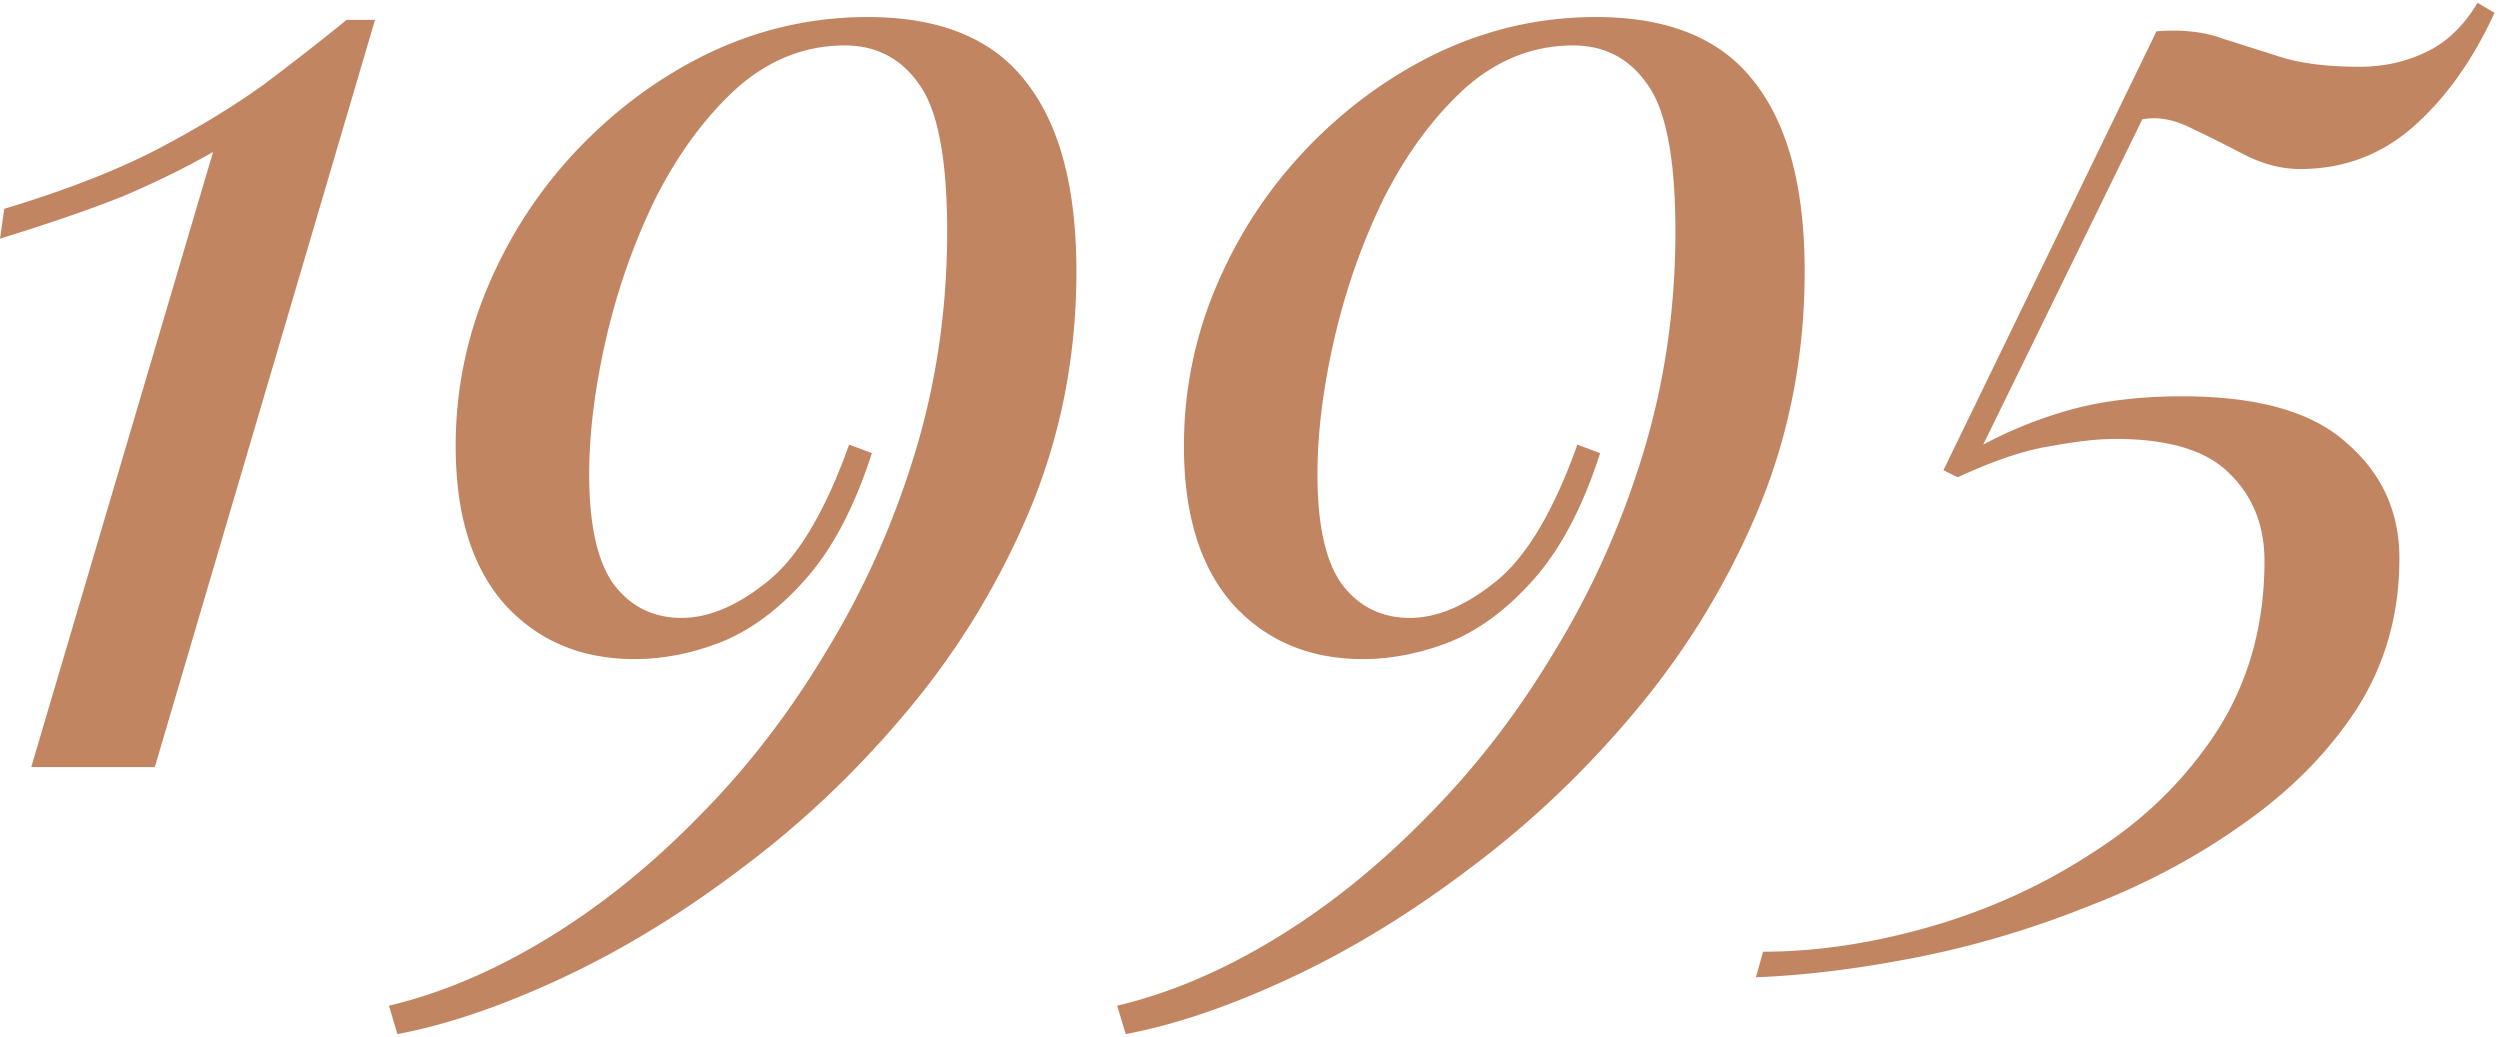
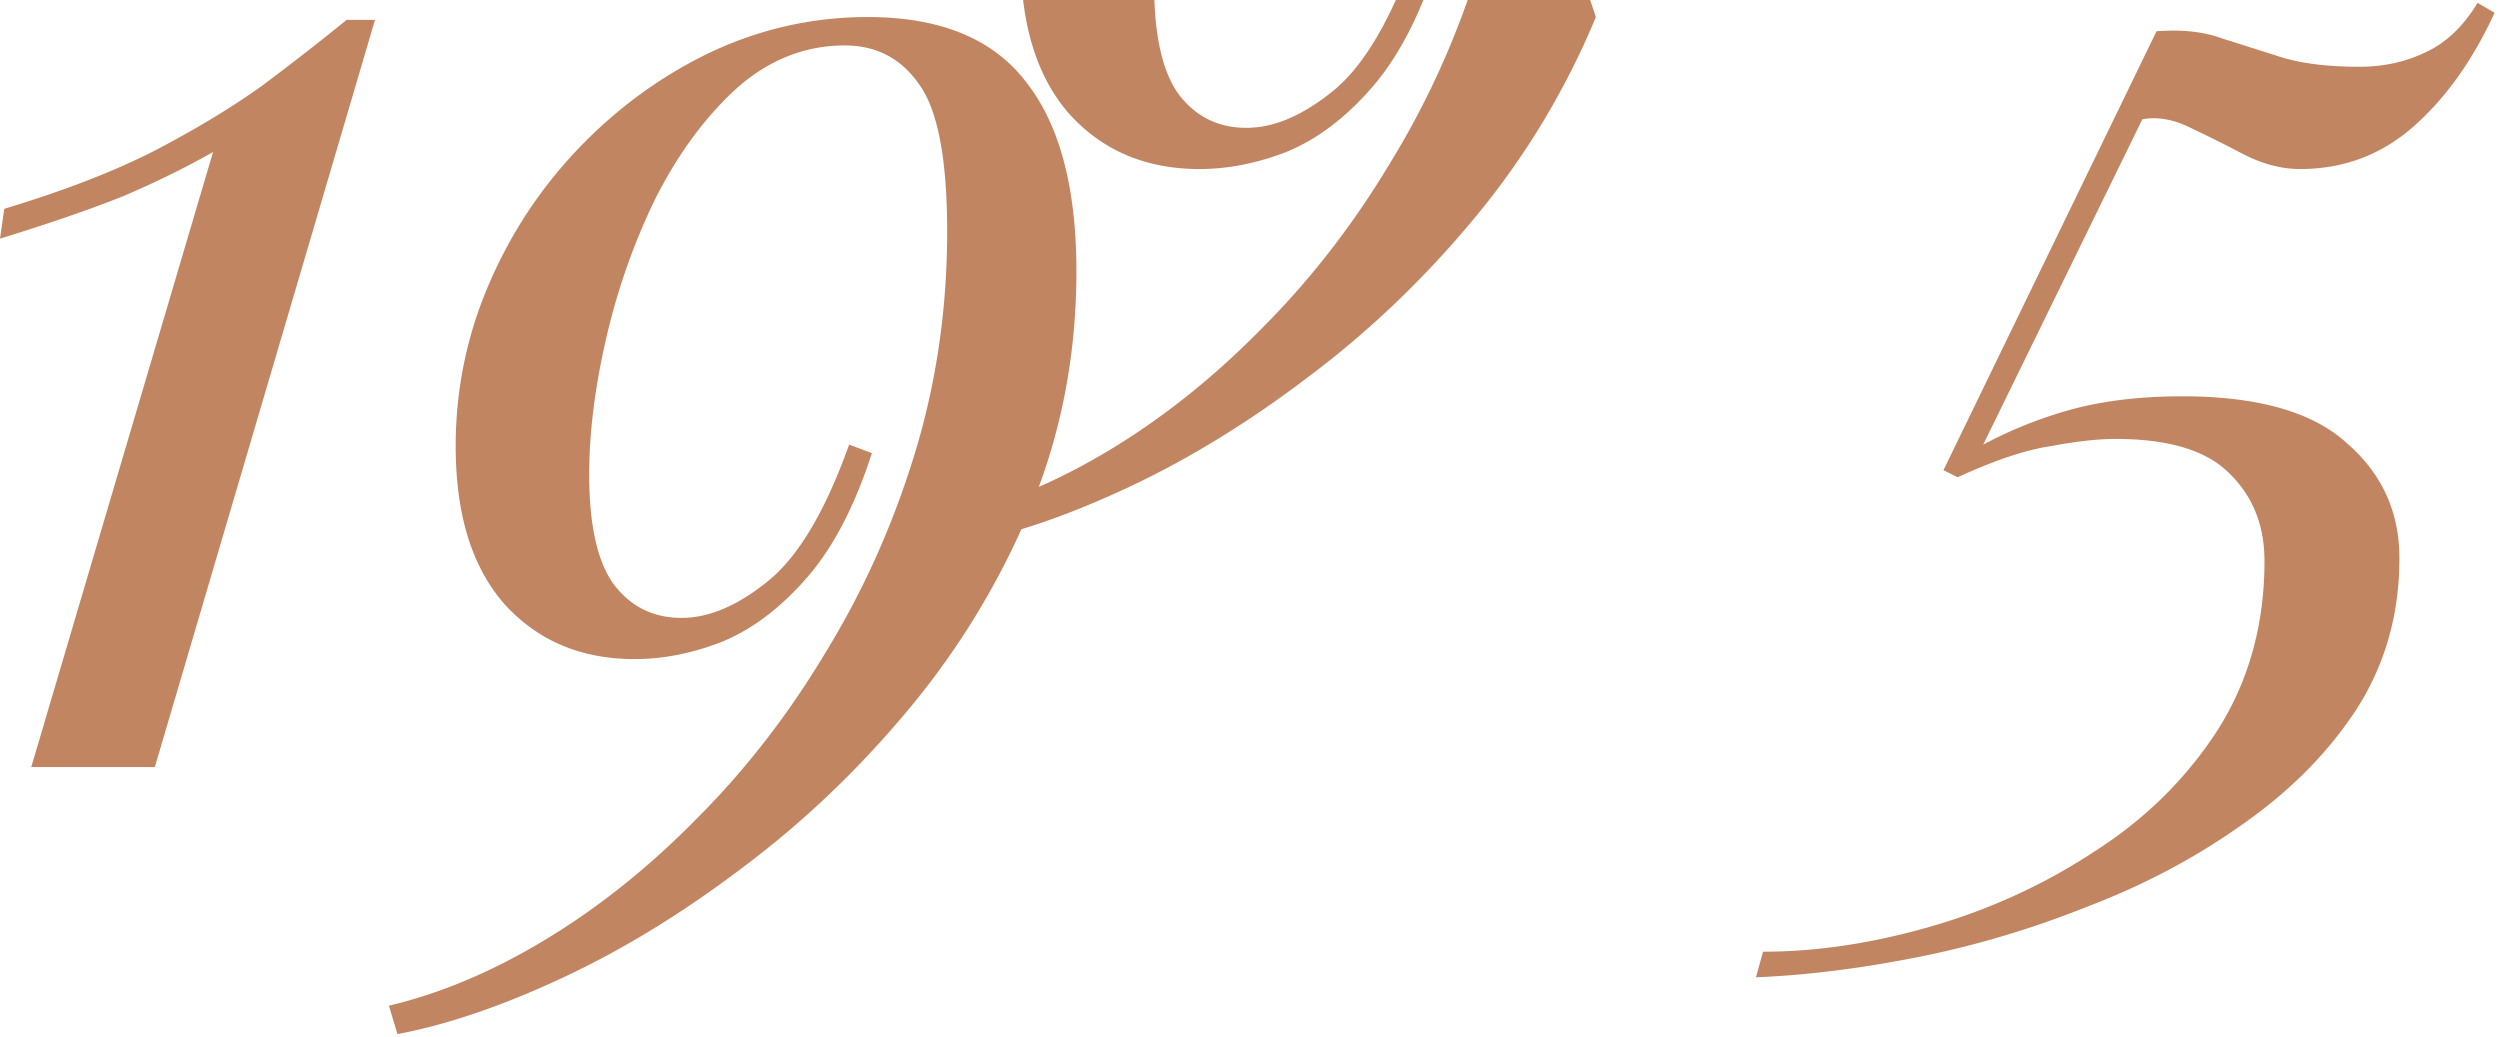
<svg xmlns="http://www.w3.org/2000/svg" width="352" height="146" fill="none">
-   <path fill="#C28562" d="m348.837.4 2.4 1.4c-3.066 6.667-6.866 12-11.4 16-4.533 4-9.866 6-16 6-2.533 0-5.133-.667-7.8-2a201.118 201.118 0 0 0-7.6-3.8c-2.4-1.2-4.666-1.6-6.8-1.2l-22.4 45.8c4-2.133 8.2-3.8 12.6-5 4.534-1.2 9.667-1.8 15.4-1.8 10.667 0 18.4 2.2 23.2 6.6 4.934 4.267 7.4 9.667 7.4 16.2 0 7.867-2 14.933-6 21.2-4 6.133-9.333 11.533-16 16.2-6.533 4.667-13.8 8.533-21.8 11.6-8 3.2-16.066 5.6-24.2 7.2-8.133 1.6-15.666 2.533-22.6 2.8l1-3.6c7.6 0 15.534-1.2 23.8-3.6 8.267-2.4 15.934-5.933 23-10.6 7.067-4.533 12.8-10.2 17.2-17 4.4-6.933 6.6-14.867 6.6-23.8 0-5.067-1.666-9.2-5-12.4-3.2-3.2-8.533-4.8-16-4.8-2.4 0-5.4.333-9 1-3.6.533-8 2-13.2 4.4l-2-1 30-61.8c3.6-.267 6.667.067 9.2 1 2.534.8 5.267 1.667 8.2 2.6 2.934.933 6.667 1.4 11.2 1.4 3.334 0 6.4-.667 9.2-2 2.934-1.333 5.4-3.667 7.4-7Zm-124.139 2c10.134 0 17.534 3 22.2 9 4.8 6 7.2 14.933 7.2 26.8 0 11.733-2.133 22.8-6.4 33.2a110.344 110.344 0 0 1-17 28.2c-7.066 8.533-14.866 16-23.4 22.4-8.4 6.4-16.866 11.6-25.4 15.6-8.533 4-16.333 6.667-23.4 8l-1.2-4c7.334-1.733 14.734-4.867 22.2-9.4 7.467-4.533 14.534-10.2 21.2-17 6.8-6.8 12.8-14.533 18-23.2 5.334-8.667 9.534-18 12.6-28 3.067-10 4.6-20.467 4.6-31.4 0-10.267-1.333-17.2-4-20.8-2.533-3.6-6-5.4-10.4-5.4-5.6 0-10.666 2-15.2 6-4.4 4-8.2 9.133-11.4 15.4-3.066 6.267-5.4 12.867-7 19.8-1.6 6.933-2.4 13.333-2.4 19.2 0 7.067 1.134 12.2 3.4 15.4 2.4 3.2 5.6 4.8 9.6 4.8 3.867 0 7.934-1.733 12.2-5.2 4.267-3.467 8.067-9.867 11.4-19.2l3.2 1.2c-2.4 7.467-5.466 13.333-9.2 17.6-3.733 4.267-7.733 7.267-12 9-4.133 1.6-8.2 2.4-12.2 2.4-7.466 0-13.533-2.533-18.2-7.6-4.666-5.2-7-12.667-7-22.4 0-7.867 1.534-15.4 4.6-22.6 3.067-7.2 7.267-13.6 12.6-19.2 5.467-5.733 11.667-10.267 18.6-13.6 7.067-3.333 14.467-5 22.2-5Zm-102.539 0c10.134 0 17.534 3 22.2 9 4.8 6 7.2 14.933 7.2 26.8 0 11.733-2.133 22.8-6.4 33.2a110.344 110.344 0 0 1-17 28.2c-7.066 8.533-14.866 16-23.4 22.4-8.4 6.4-16.866 11.6-25.4 15.6-8.533 4-16.333 6.667-23.4 8l-1.2-4c7.334-1.733 14.734-4.867 22.2-9.4 7.467-4.533 14.534-10.2 21.2-17 6.8-6.8 12.8-14.533 18-23.2 5.334-8.667 9.534-18 12.6-28 3.067-10 4.6-20.467 4.6-31.4 0-10.267-1.333-17.2-4-20.8-2.533-3.6-6-5.4-10.4-5.4-5.6 0-10.666 2-15.2 6-4.4 4-8.2 9.133-11.4 15.4-3.066 6.267-5.4 12.867-7 19.8-1.6 6.933-2.4 13.333-2.4 19.2 0 7.067 1.134 12.2 3.4 15.4 2.4 3.2 5.6 4.8 9.6 4.8 3.867 0 7.934-1.733 12.2-5.2 4.267-3.467 8.067-9.867 11.4-19.2l3.2 1.2c-2.4 7.467-5.466 13.333-9.2 17.6-3.733 4.267-7.733 7.267-12 9-4.133 1.6-8.2 2.4-12.2 2.4-7.466 0-13.533-2.533-18.2-7.6-4.666-5.2-7-12.667-7-22.4 0-7.867 1.534-15.4 4.6-22.6 3.067-7.2 7.267-13.6 12.6-19.2 5.467-5.733 11.667-10.267 18.6-13.6 7.067-3.333 14.467-5 22.2-5ZM52.8 2.8 21.8 108H4.4L30 21.4c-3.733 2.133-7.933 4.2-12.6 6.2-4.667 1.866-10.467 3.866-17.4 6l.6-4.2c8.4-2.534 15.467-5.267 21.2-8.2 5.867-3.067 10.933-6.133 15.2-9.2 4.267-3.2 8.2-6.267 11.8-9.2h4Z" />
+   <path fill="#C28562" d="m348.837.4 2.4 1.4c-3.066 6.667-6.866 12-11.4 16-4.533 4-9.866 6-16 6-2.533 0-5.133-.667-7.8-2a201.118 201.118 0 0 0-7.6-3.8c-2.4-1.2-4.666-1.6-6.8-1.2l-22.4 45.8c4-2.133 8.2-3.8 12.6-5 4.534-1.2 9.667-1.8 15.4-1.8 10.667 0 18.4 2.2 23.2 6.6 4.934 4.267 7.4 9.667 7.4 16.2 0 7.867-2 14.933-6 21.2-4 6.133-9.333 11.533-16 16.2-6.533 4.667-13.8 8.533-21.8 11.6-8 3.2-16.066 5.6-24.2 7.2-8.133 1.6-15.666 2.533-22.6 2.8l1-3.6c7.6 0 15.534-1.2 23.8-3.6 8.267-2.4 15.934-5.933 23-10.6 7.067-4.533 12.8-10.2 17.2-17 4.4-6.933 6.6-14.867 6.6-23.8 0-5.067-1.666-9.2-5-12.4-3.2-3.2-8.533-4.8-16-4.8-2.4 0-5.4.333-9 1-3.6.533-8 2-13.2 4.4l-2-1 30-61.8c3.6-.267 6.667.067 9.2 1 2.534.8 5.267 1.667 8.2 2.6 2.934.933 6.667 1.4 11.2 1.4 3.334 0 6.4-.667 9.2-2 2.934-1.333 5.4-3.667 7.4-7Zm-124.139 2a110.344 110.344 0 0 1-17 28.2c-7.066 8.533-14.866 16-23.4 22.4-8.4 6.4-16.866 11.6-25.4 15.6-8.533 4-16.333 6.667-23.4 8l-1.2-4c7.334-1.733 14.734-4.867 22.2-9.4 7.467-4.533 14.534-10.2 21.2-17 6.8-6.8 12.8-14.533 18-23.2 5.334-8.667 9.534-18 12.6-28 3.067-10 4.6-20.467 4.6-31.4 0-10.267-1.333-17.2-4-20.8-2.533-3.6-6-5.4-10.4-5.4-5.6 0-10.666 2-15.2 6-4.4 4-8.2 9.133-11.4 15.4-3.066 6.267-5.4 12.867-7 19.8-1.6 6.933-2.4 13.333-2.4 19.2 0 7.067 1.134 12.2 3.4 15.4 2.4 3.2 5.6 4.8 9.6 4.8 3.867 0 7.934-1.733 12.2-5.2 4.267-3.467 8.067-9.867 11.4-19.2l3.2 1.2c-2.4 7.467-5.466 13.333-9.2 17.6-3.733 4.267-7.733 7.267-12 9-4.133 1.6-8.2 2.4-12.2 2.4-7.466 0-13.533-2.533-18.2-7.6-4.666-5.2-7-12.667-7-22.4 0-7.867 1.534-15.4 4.6-22.6 3.067-7.2 7.267-13.6 12.6-19.2 5.467-5.733 11.667-10.267 18.6-13.6 7.067-3.333 14.467-5 22.2-5Zm-102.539 0c10.134 0 17.534 3 22.2 9 4.8 6 7.2 14.933 7.2 26.8 0 11.733-2.133 22.8-6.4 33.2a110.344 110.344 0 0 1-17 28.2c-7.066 8.533-14.866 16-23.4 22.4-8.4 6.4-16.866 11.6-25.4 15.6-8.533 4-16.333 6.667-23.4 8l-1.2-4c7.334-1.733 14.734-4.867 22.2-9.4 7.467-4.533 14.534-10.2 21.2-17 6.8-6.8 12.8-14.533 18-23.2 5.334-8.667 9.534-18 12.6-28 3.067-10 4.6-20.467 4.6-31.4 0-10.267-1.333-17.2-4-20.8-2.533-3.6-6-5.4-10.4-5.4-5.6 0-10.666 2-15.2 6-4.4 4-8.2 9.133-11.4 15.4-3.066 6.267-5.4 12.867-7 19.8-1.6 6.933-2.4 13.333-2.4 19.2 0 7.067 1.134 12.2 3.4 15.4 2.4 3.2 5.6 4.8 9.6 4.8 3.867 0 7.934-1.733 12.2-5.2 4.267-3.467 8.067-9.867 11.4-19.2l3.2 1.2c-2.4 7.467-5.466 13.333-9.2 17.6-3.733 4.267-7.733 7.267-12 9-4.133 1.6-8.2 2.4-12.2 2.4-7.466 0-13.533-2.533-18.2-7.6-4.666-5.2-7-12.667-7-22.4 0-7.867 1.534-15.4 4.6-22.6 3.067-7.2 7.267-13.6 12.6-19.2 5.467-5.733 11.667-10.267 18.6-13.6 7.067-3.333 14.467-5 22.2-5ZM52.8 2.8 21.8 108H4.4L30 21.4c-3.733 2.133-7.933 4.2-12.6 6.2-4.667 1.866-10.467 3.866-17.4 6l.6-4.2c8.4-2.534 15.467-5.267 21.2-8.2 5.867-3.067 10.933-6.133 15.2-9.2 4.267-3.2 8.2-6.267 11.8-9.2h4Z" />
</svg>